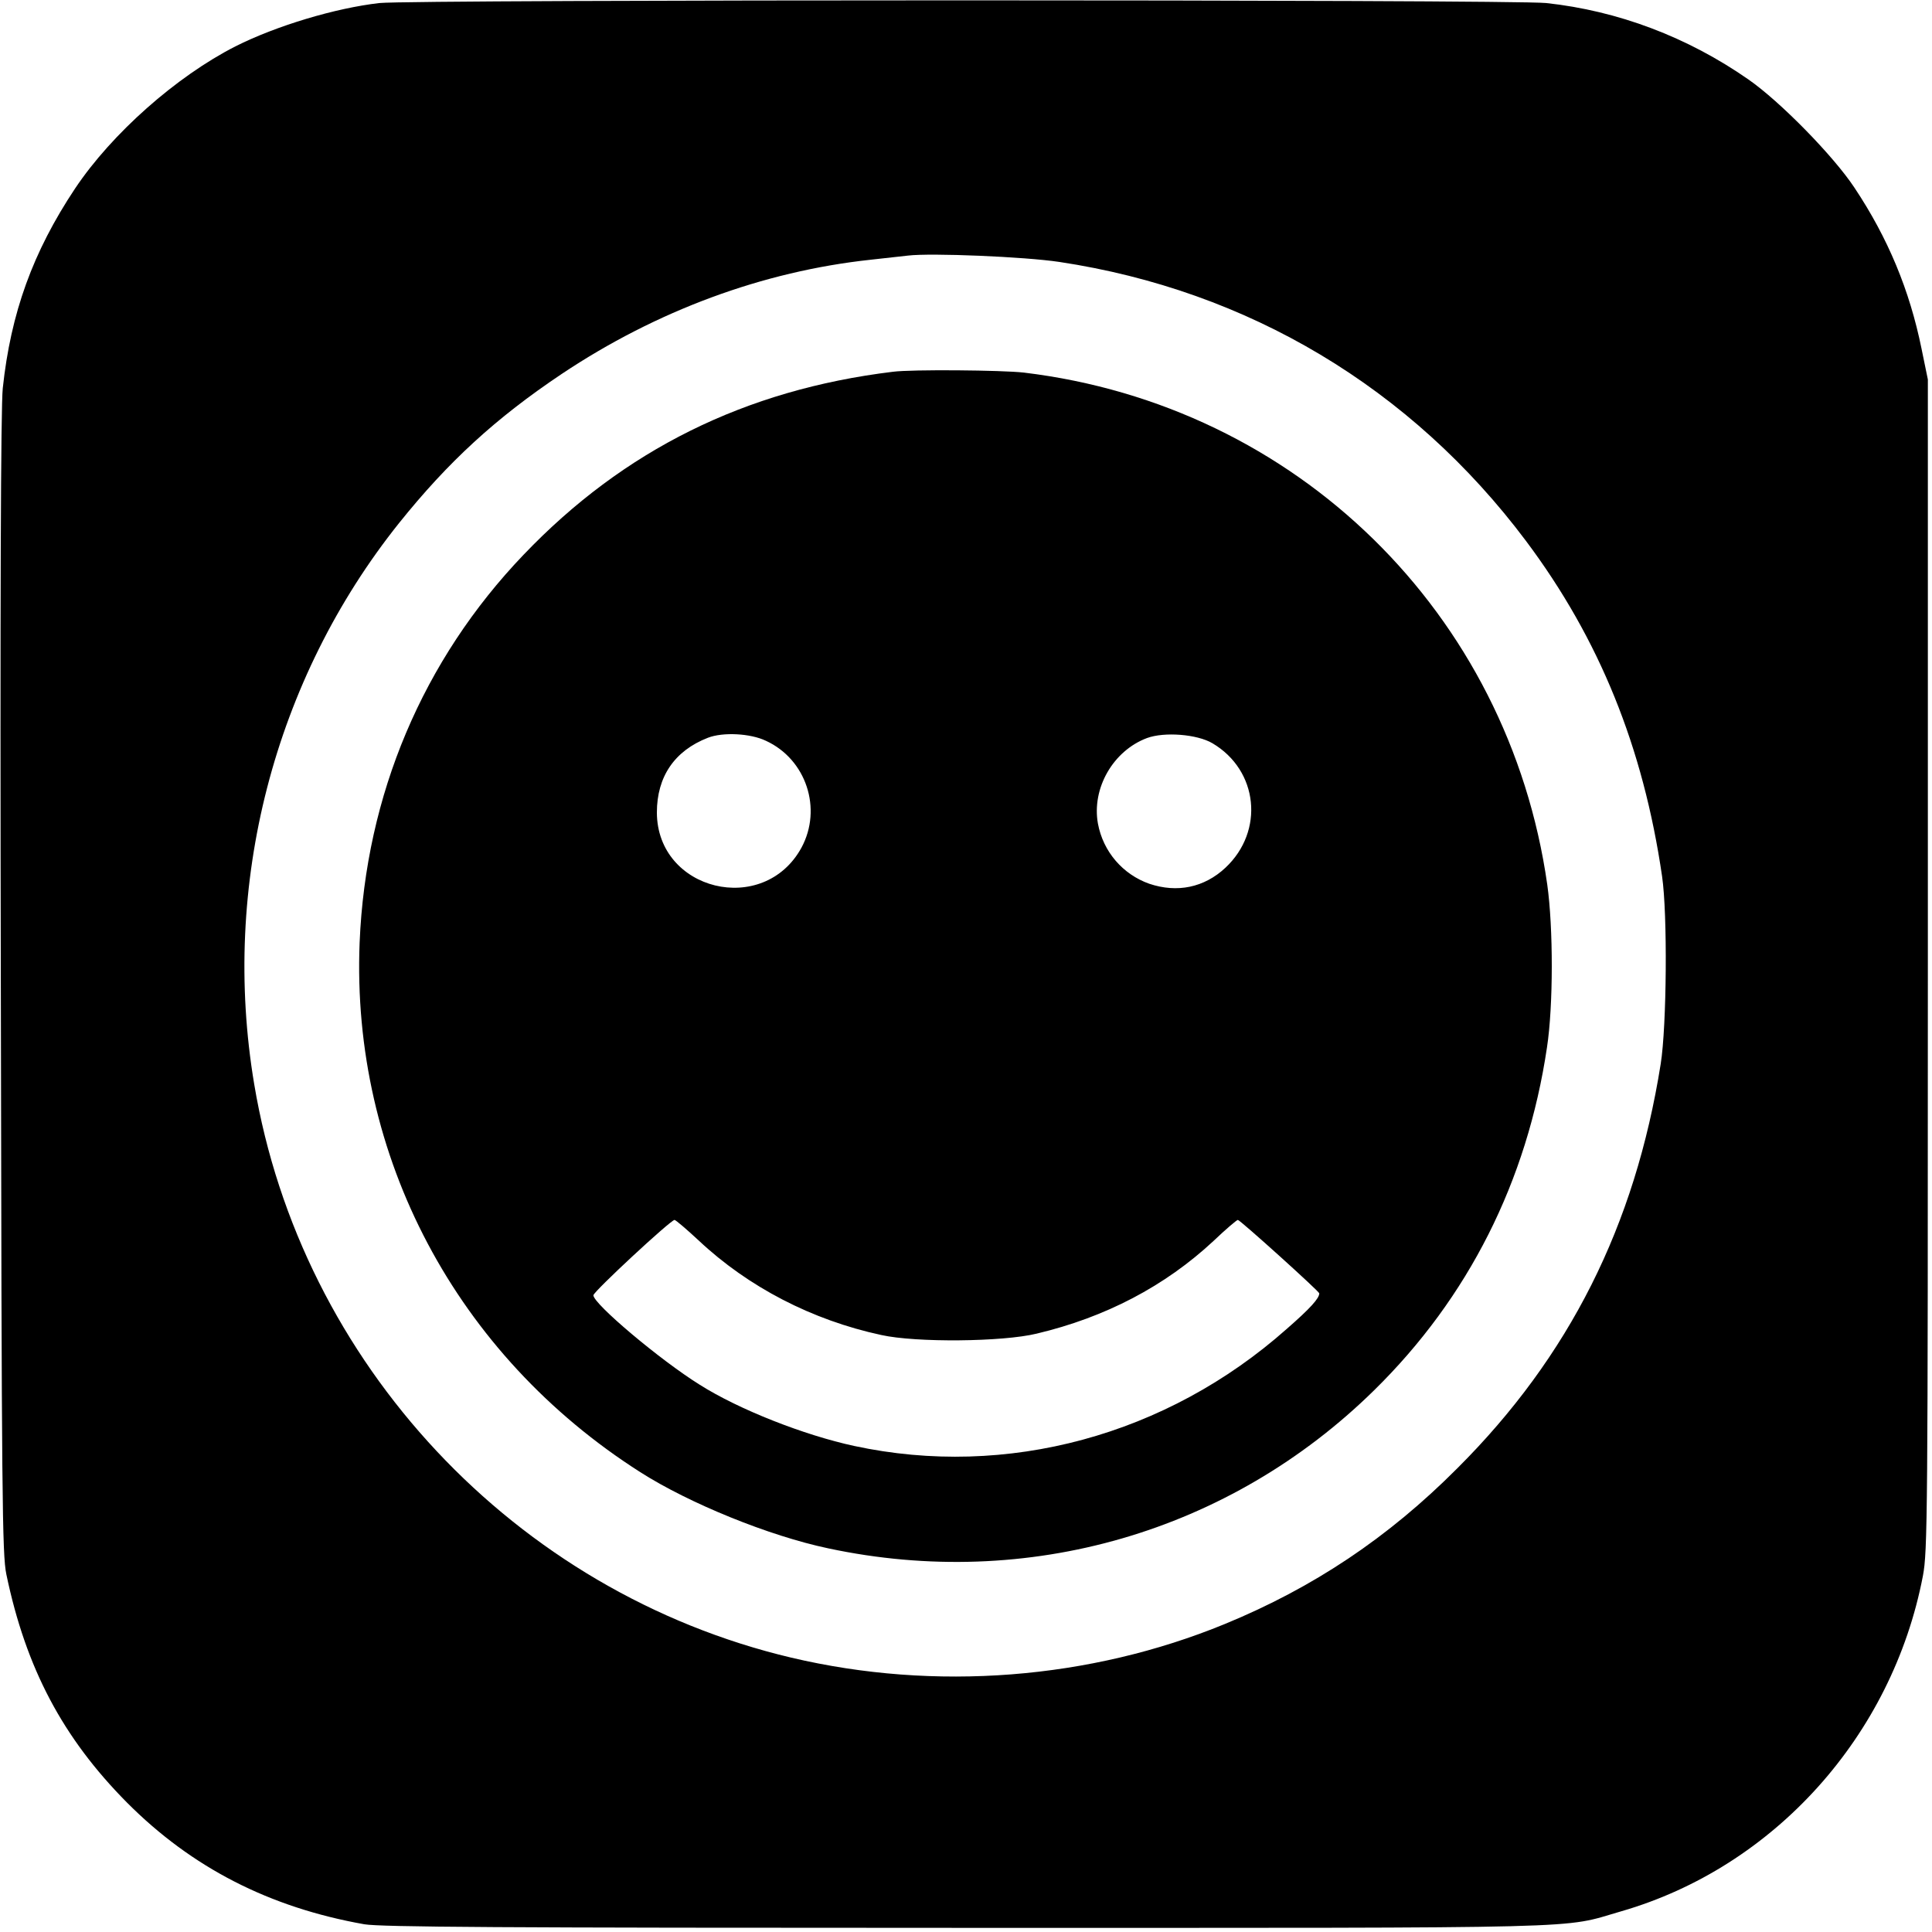
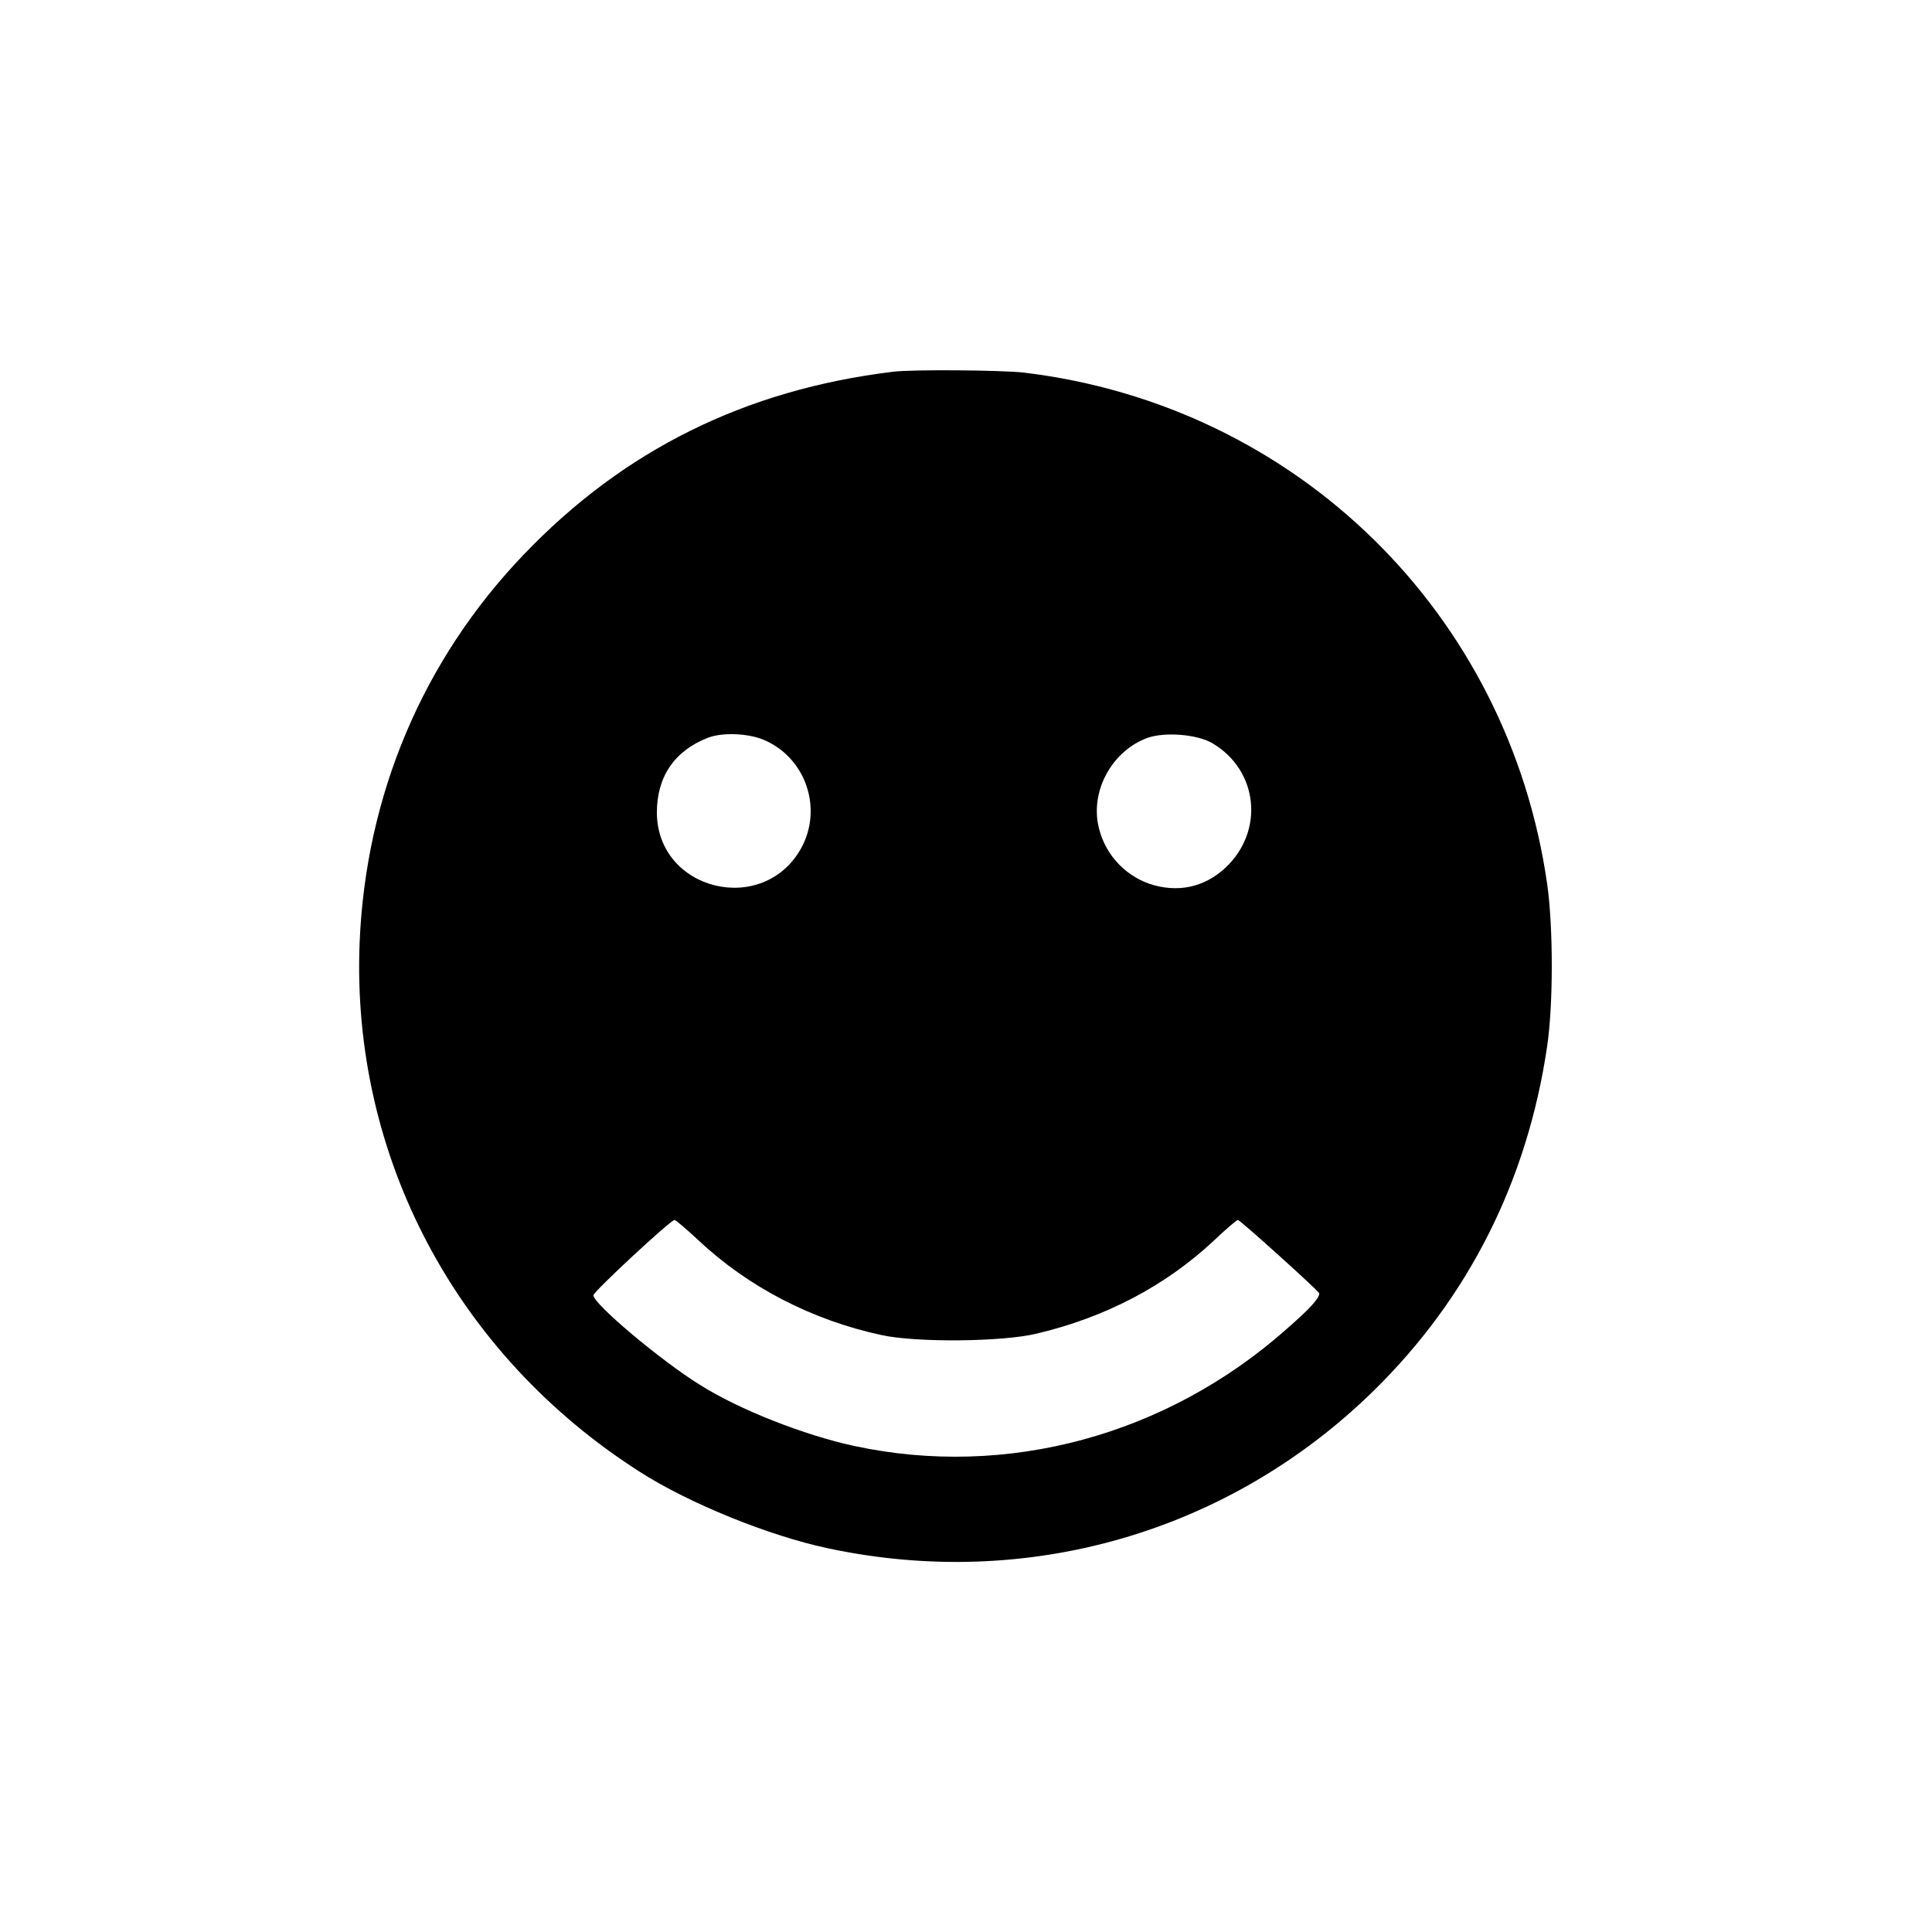
<svg xmlns="http://www.w3.org/2000/svg" version="1" width="933.333" height="933.333" viewBox="0 0 700 700">
-   <path d="M137.5 1.1c-15.9 1.8-37.3 8.2-52.2 15.7-21.4 10.9-44.8 31.6-58.1 51.5-15.3 23-23.3 45.1-26.2 72.4-.7 6.6-1 77-.7 215.8.3 187.2.5 206.7 2 213.9 7.1 34.1 20.5 59.3 43.7 82.7 23.5 23.6 51.6 38 86 44.1 6.1 1 47.8 1.3 218 1.3 232 0 215.2.4 237.4-6 55.4-16 98.2-63.6 109.3-121.5 1.7-9 1.8-20.5 1.8-221.5v-212l-2.3-11.2c-4.3-21.1-12.1-40-24.3-58.3-7.6-11.5-26.9-31.2-38.4-39.2-22.1-15.4-47.3-24.9-73.3-27.7-12.6-1.3-410.4-1.3-422.7 0zm246.3 93.8c68.4 10.3 127.5 45.6 169.1 101.1 26.6 35.5 42.5 74.8 49.3 121.5 2 13.6 1.7 54.2-.5 68-9.3 58.6-33.1 106-73.7 146.5-25 25.1-52.1 43.2-84.2 56.4-48.9 20.1-105 24.5-157.1 12.2C186.6 576.9 109 494 92.1 392.8c-12.1-72.1 7.1-146.5 52.5-203.3 17.8-22.2 35-38 58.9-54 34.3-22.9 72.9-37.2 112-41.4 5.5-.6 11.6-1.3 13.5-1.5 8.3-1 42.1.4 54.8 2.3z" />
  <path d="M323.5 134.7c-53.5 6.5-97.6 28.4-133.8 66.3-36.5 38.1-57.2 87.1-59.4 140.5-3.1 77.5 35 149.4 101.7 191.9 17.7 11.3 46.7 23.1 68.1 27.6 72.2 15.4 145.4-5.8 197.8-57.3 34.1-33.5 55.4-75.7 62.6-124.2 2.3-15 2.3-43.3.1-59-14-98.3-90.8-173.6-189.6-185.5-7.8-.9-40.7-1.2-47.5-.3zm-46 133.7c14.6 6.7 20.5 24.6 12.9 38.7-13.7 25.1-52.3 15.7-52.4-12.7 0-13 6.4-22.4 18.5-27.1 5.4-2.1 15.4-1.6 21 1.1zm161.8.9c16.6 9.8 18.9 31.8 4.7 45.1-7.7 7.2-17.5 9.2-27.6 5.8-9.6-3.4-16.7-11.6-18.6-21.8-2.3-12.8 5.5-26.4 17.8-31 6.3-2.3 18.1-1.4 23.7 1.9zM253.2 449.5c17.9 16.8 41 28.8 66.1 34.2 12.6 2.8 44 2.5 56.3-.5 24.9-5.9 46.5-17.2 64.1-33.6 4.4-4.2 8.4-7.6 8.8-7.6.8 0 29.5 25.9 29.5 26.6 0 1.8-3.2 5.4-11.8 12.9-43.5 38.6-101.4 54.3-156.7 42.4-18.1-3.9-41.8-13.2-56-22.2-14.3-8.9-38.5-29.3-38.5-32.4 0-1.3 27.9-27.2 29.4-27.3.4 0 4.4 3.4 8.8 7.5z" />
</svg>